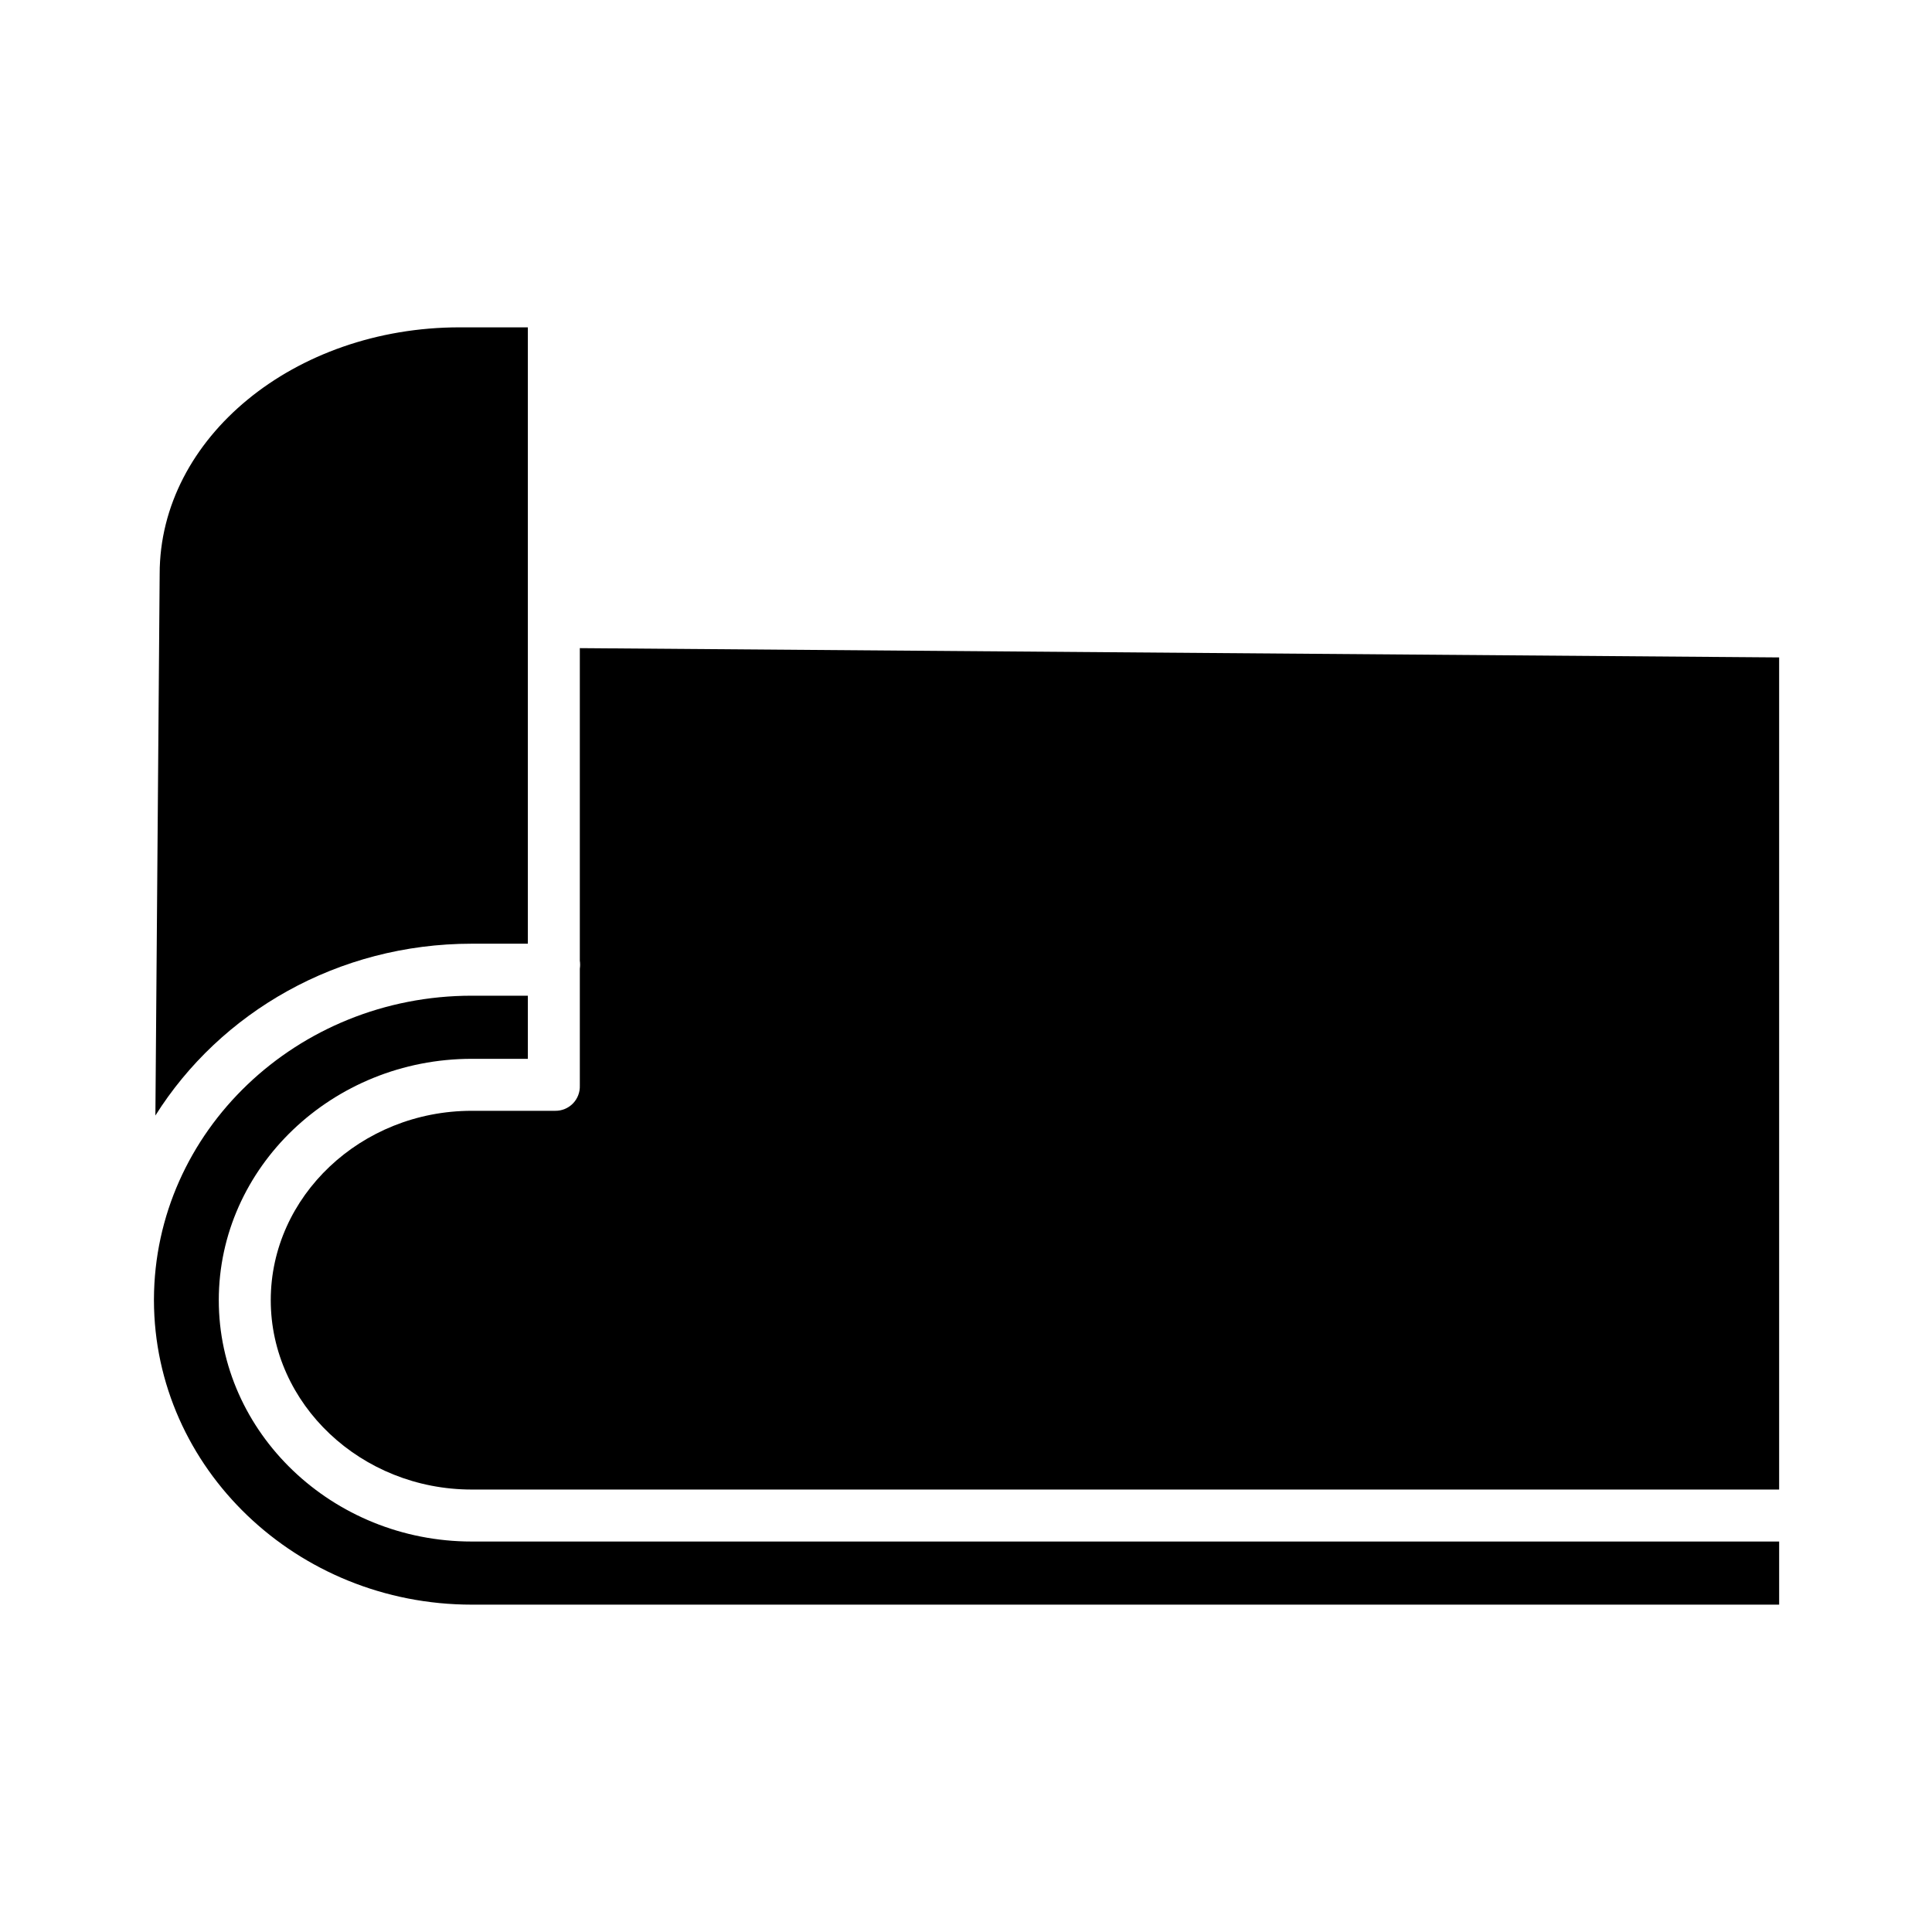
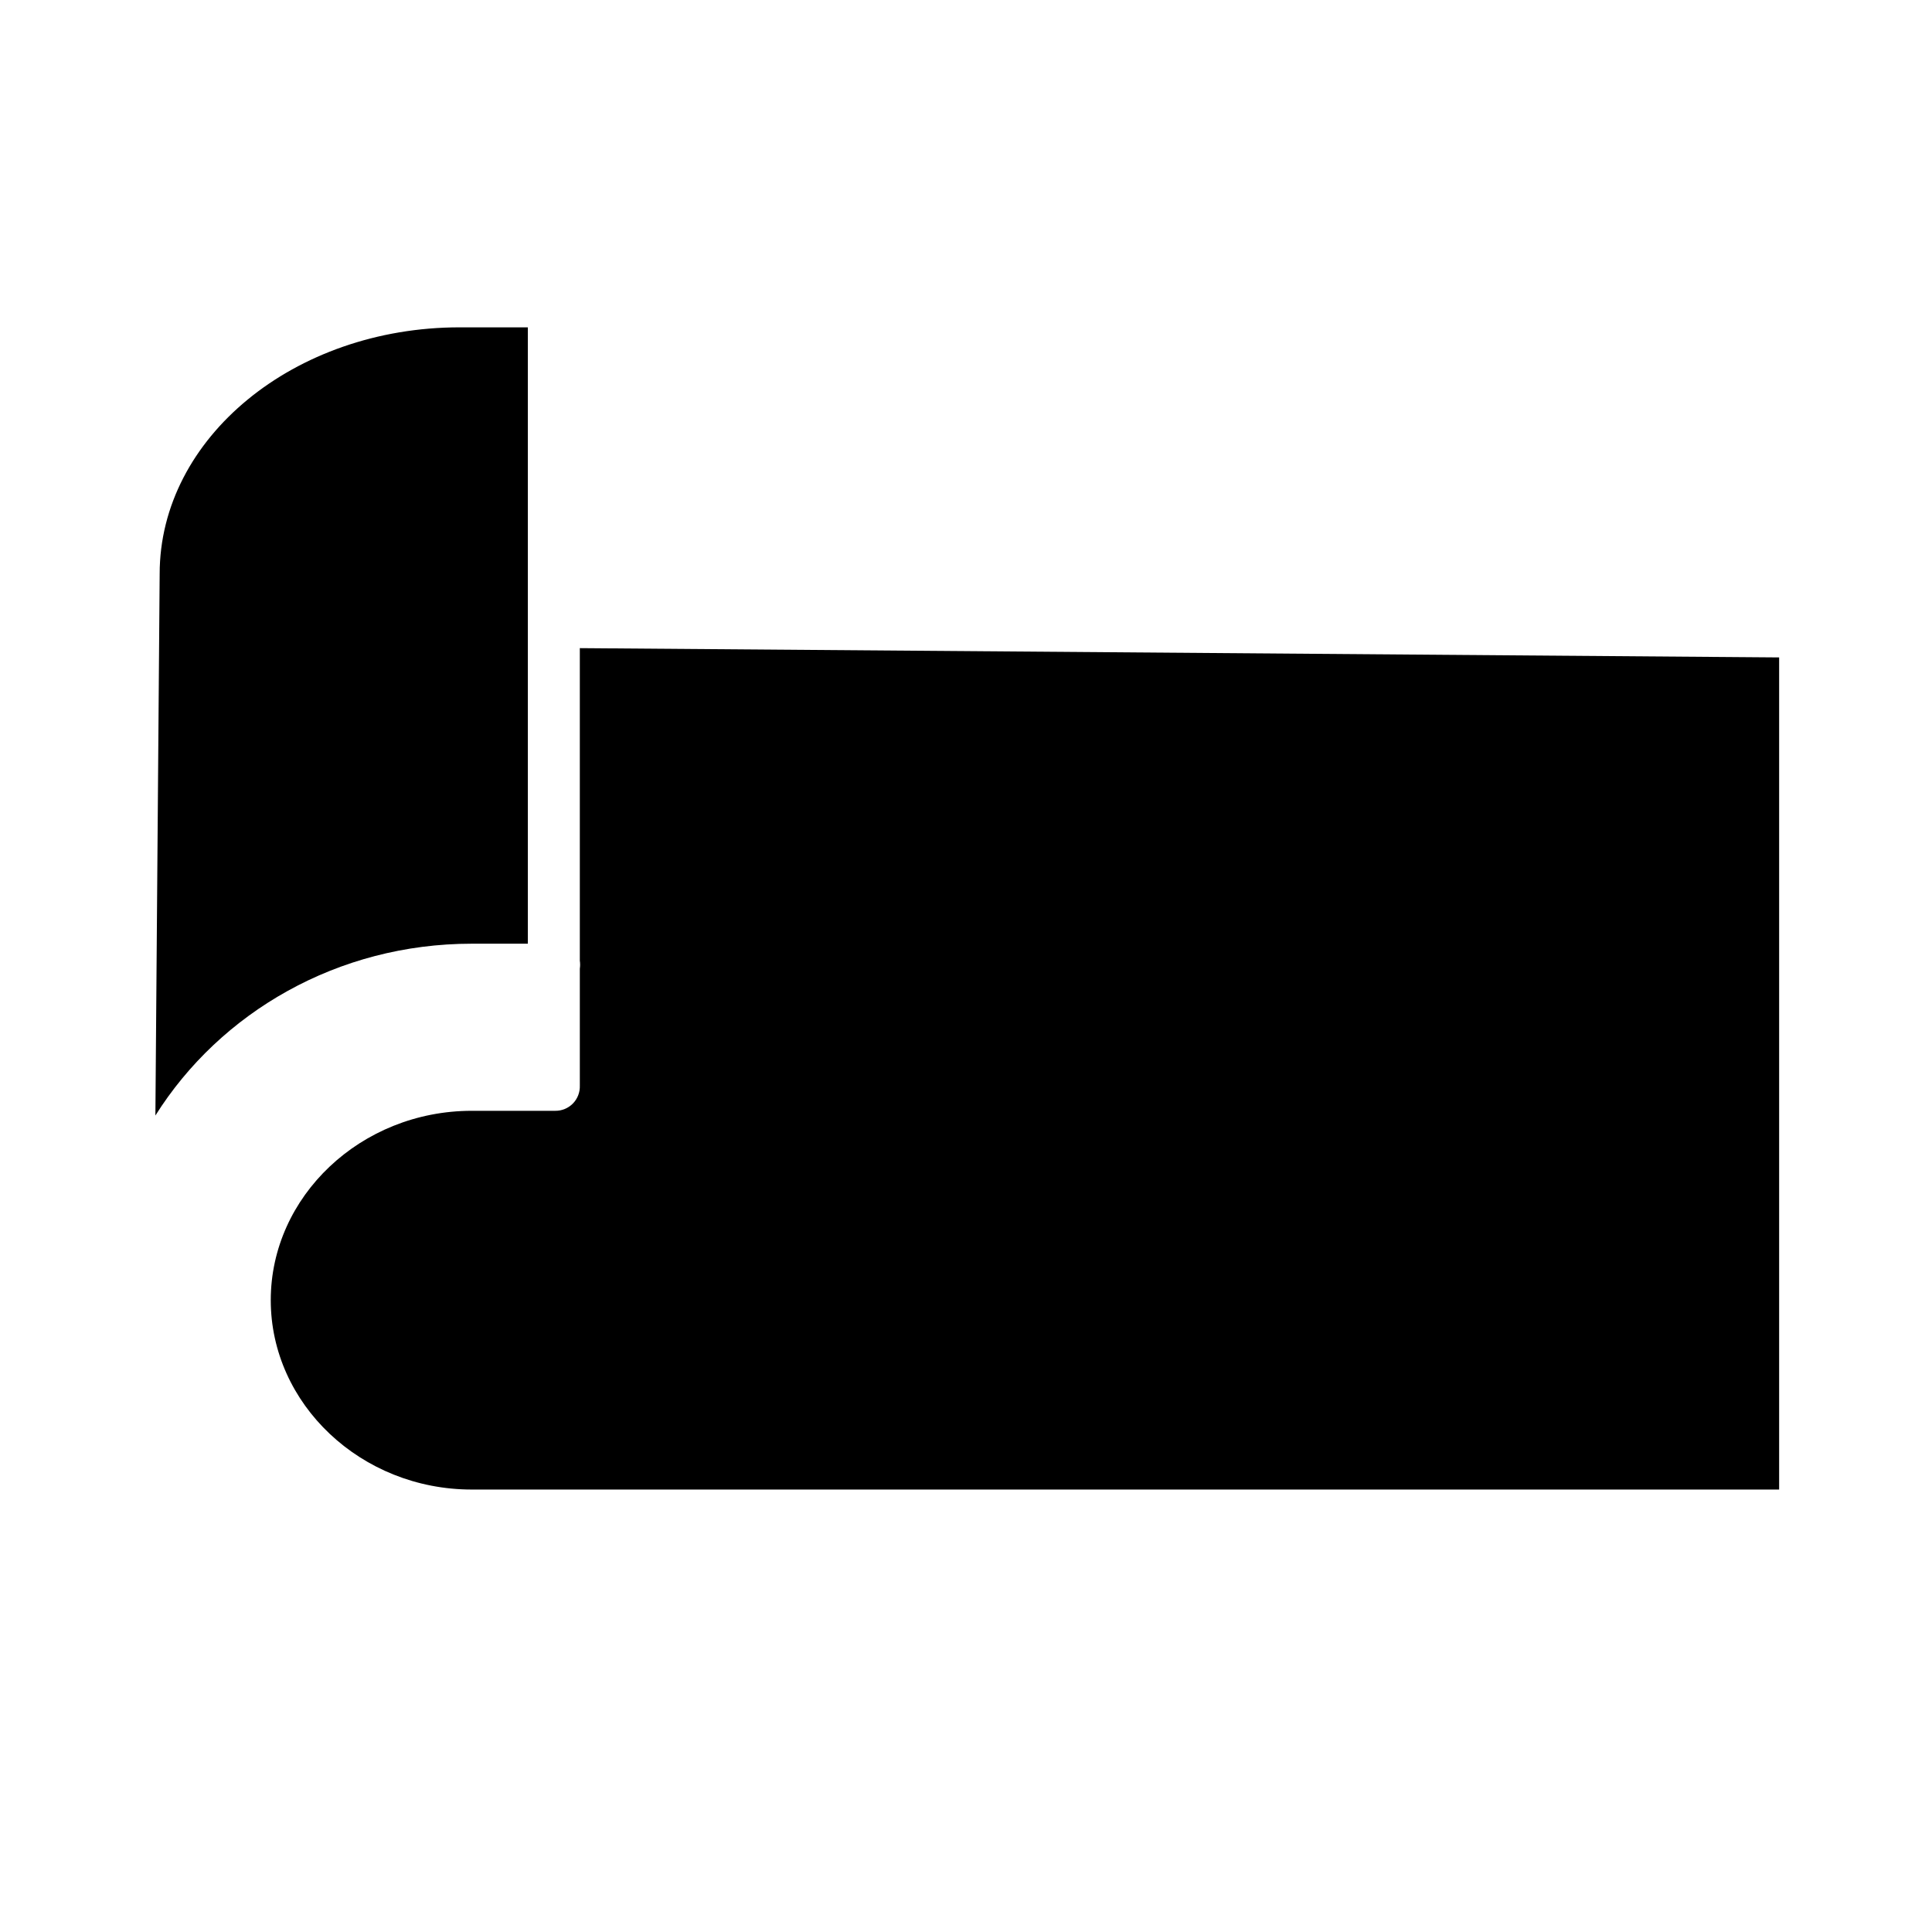
<svg xmlns="http://www.w3.org/2000/svg" fill="#000000" width="800px" height="800px" version="1.1" viewBox="144 144 512 512">
  <g>
    <path d="m269.02 394.09h14.863v-163.34h-18.078c-43.832 0-79.492 29.289-79.492 65.336l-1.133 143.54c17.199-27.355 48.344-45.535 83.84-45.535z" />
    <path d="m297.66 398.59c0.105 0.707 0.105 1.422 0 2.125v30.969c0.066 1.77-0.594 3.492-1.836 4.758-1.238 1.266-2.945 1.965-4.715 1.934h-22.09c-29.371 0-53.266 22.672-53.266 50.184 0 27.516 23.895 50.184 53.266 50.184h346.47v-220.52l-317.83-2.461z" />
-     <path d="m201.98 488.56c0-35.109 30.074-63.961 67.039-63.961h14.867v-16.727h-14.863c-46.348 0-84.066 35.969-84.227 80.43v0.277c0.082 44.52 37.832 80.668 84.227 80.668h346.47v-16.727h-346.47c-36.969 0-67.043-28.852-67.043-63.961z" />
  </g>
</svg>